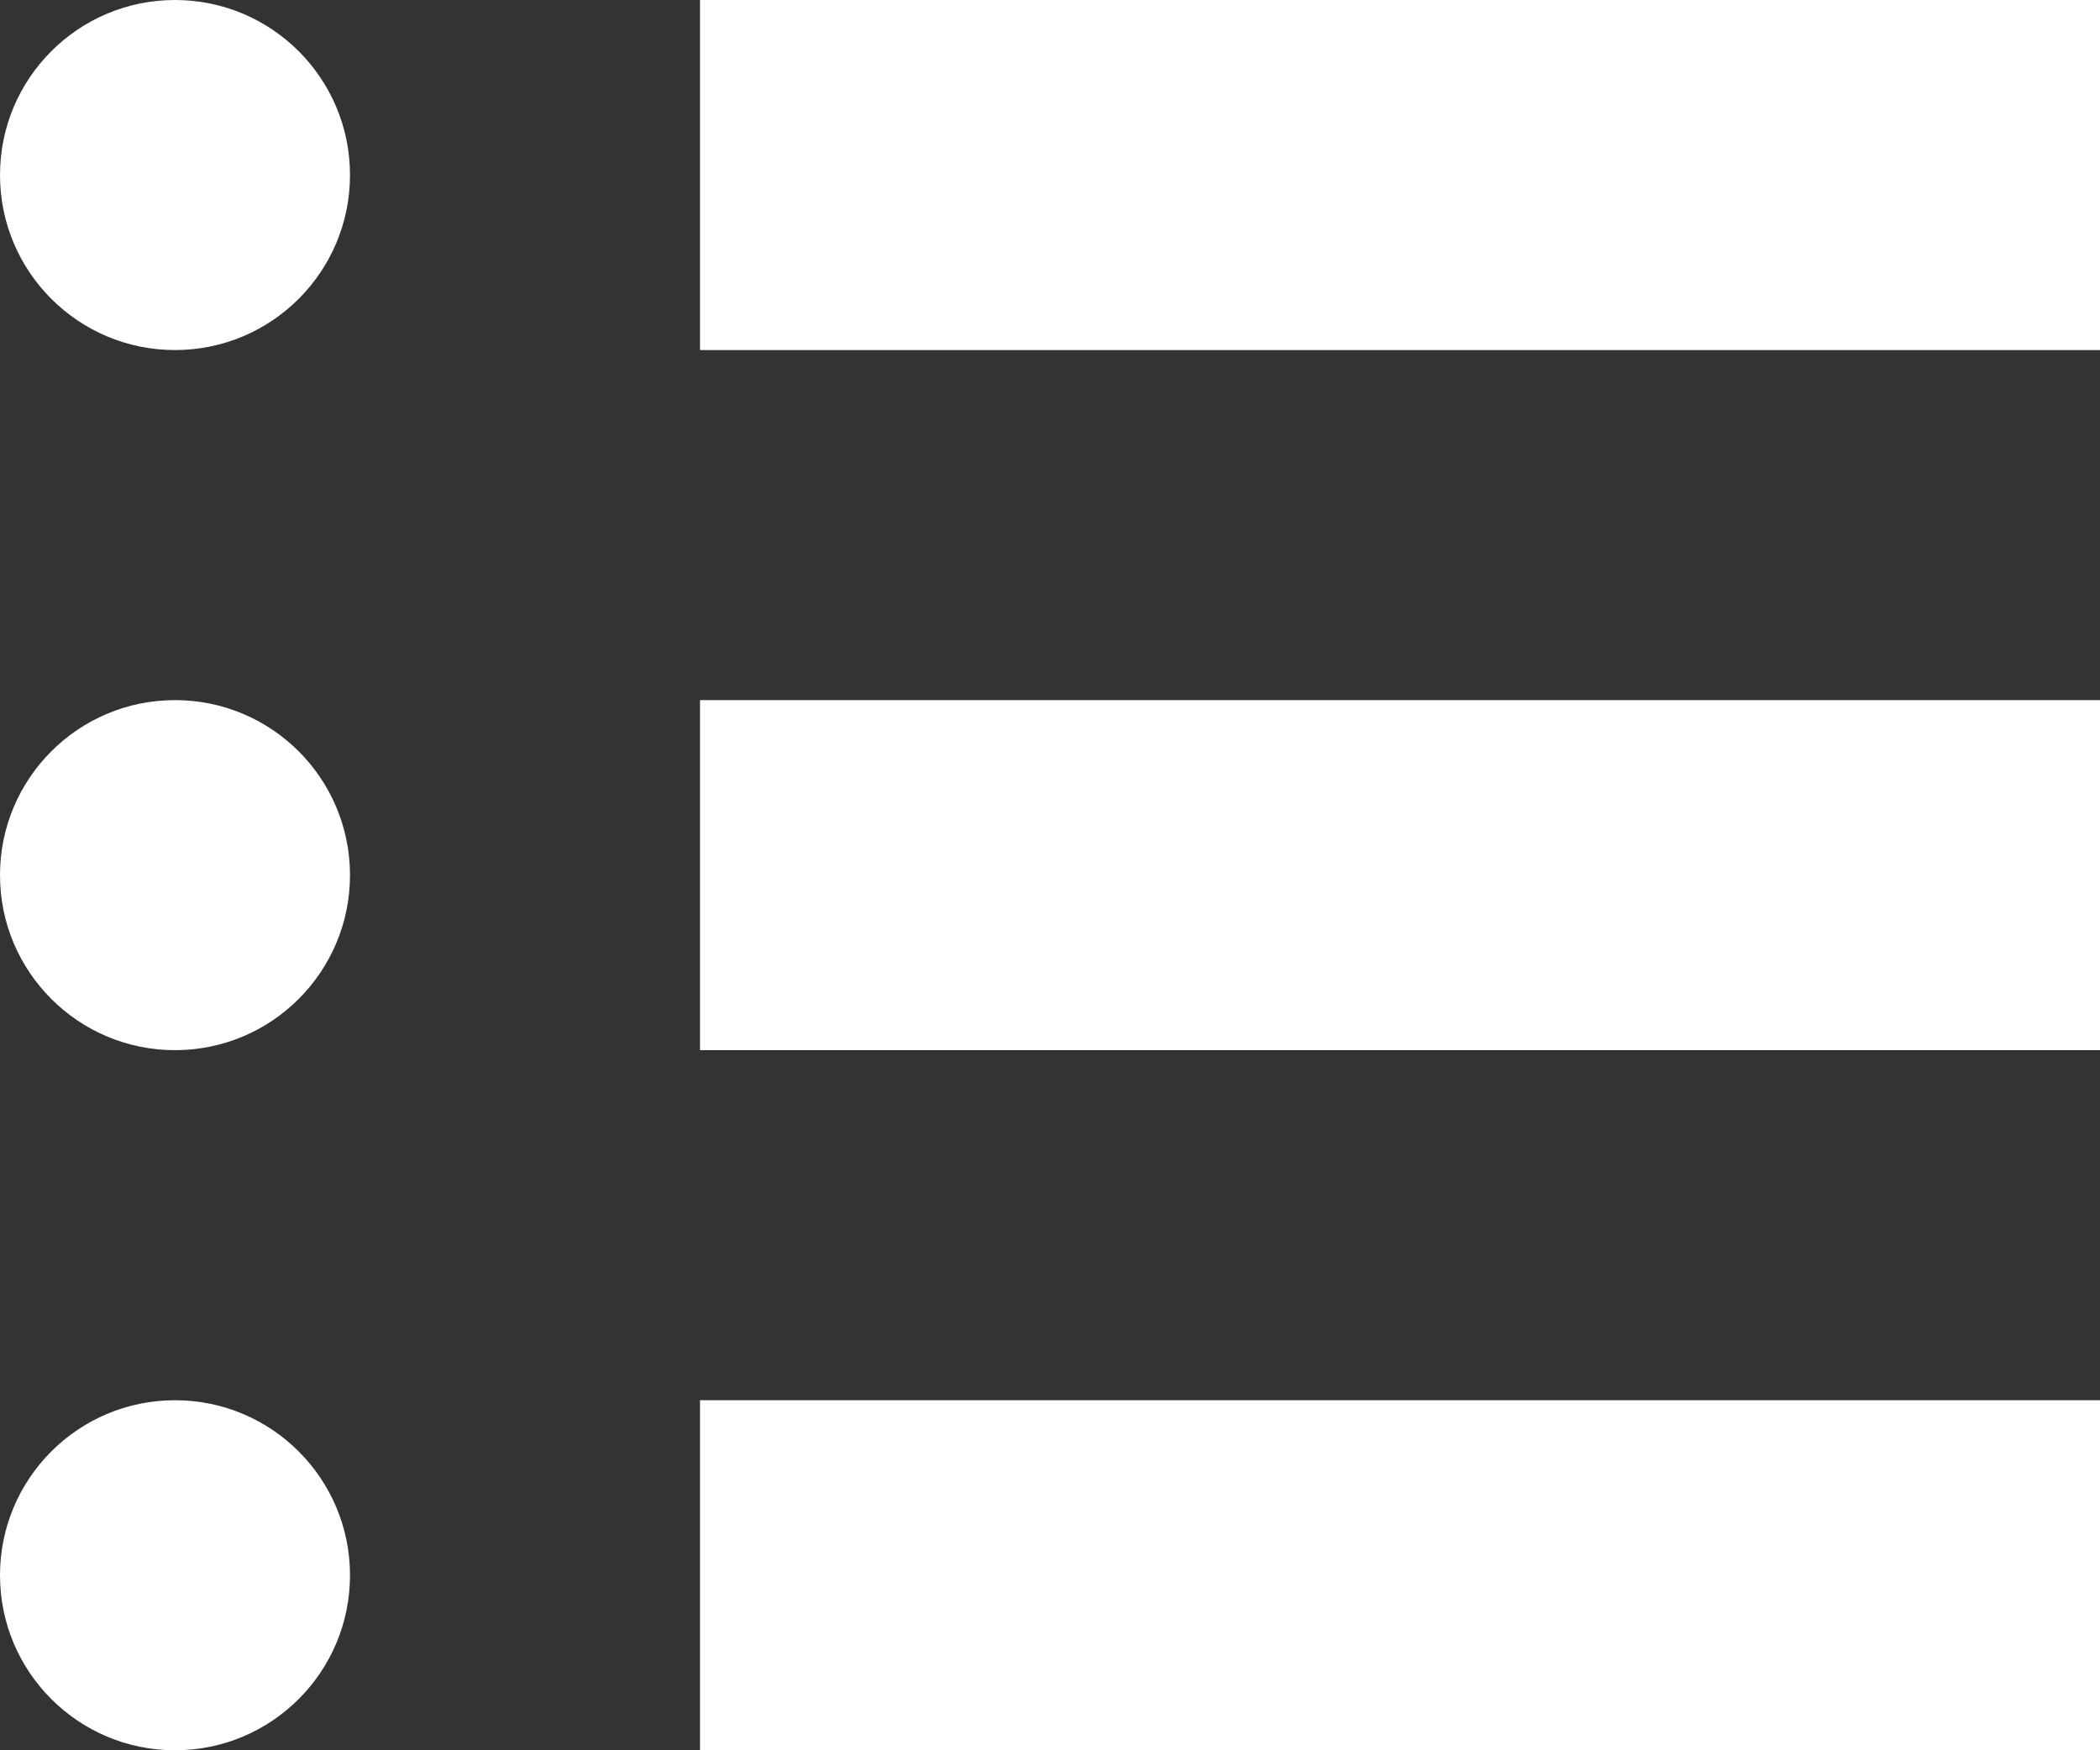
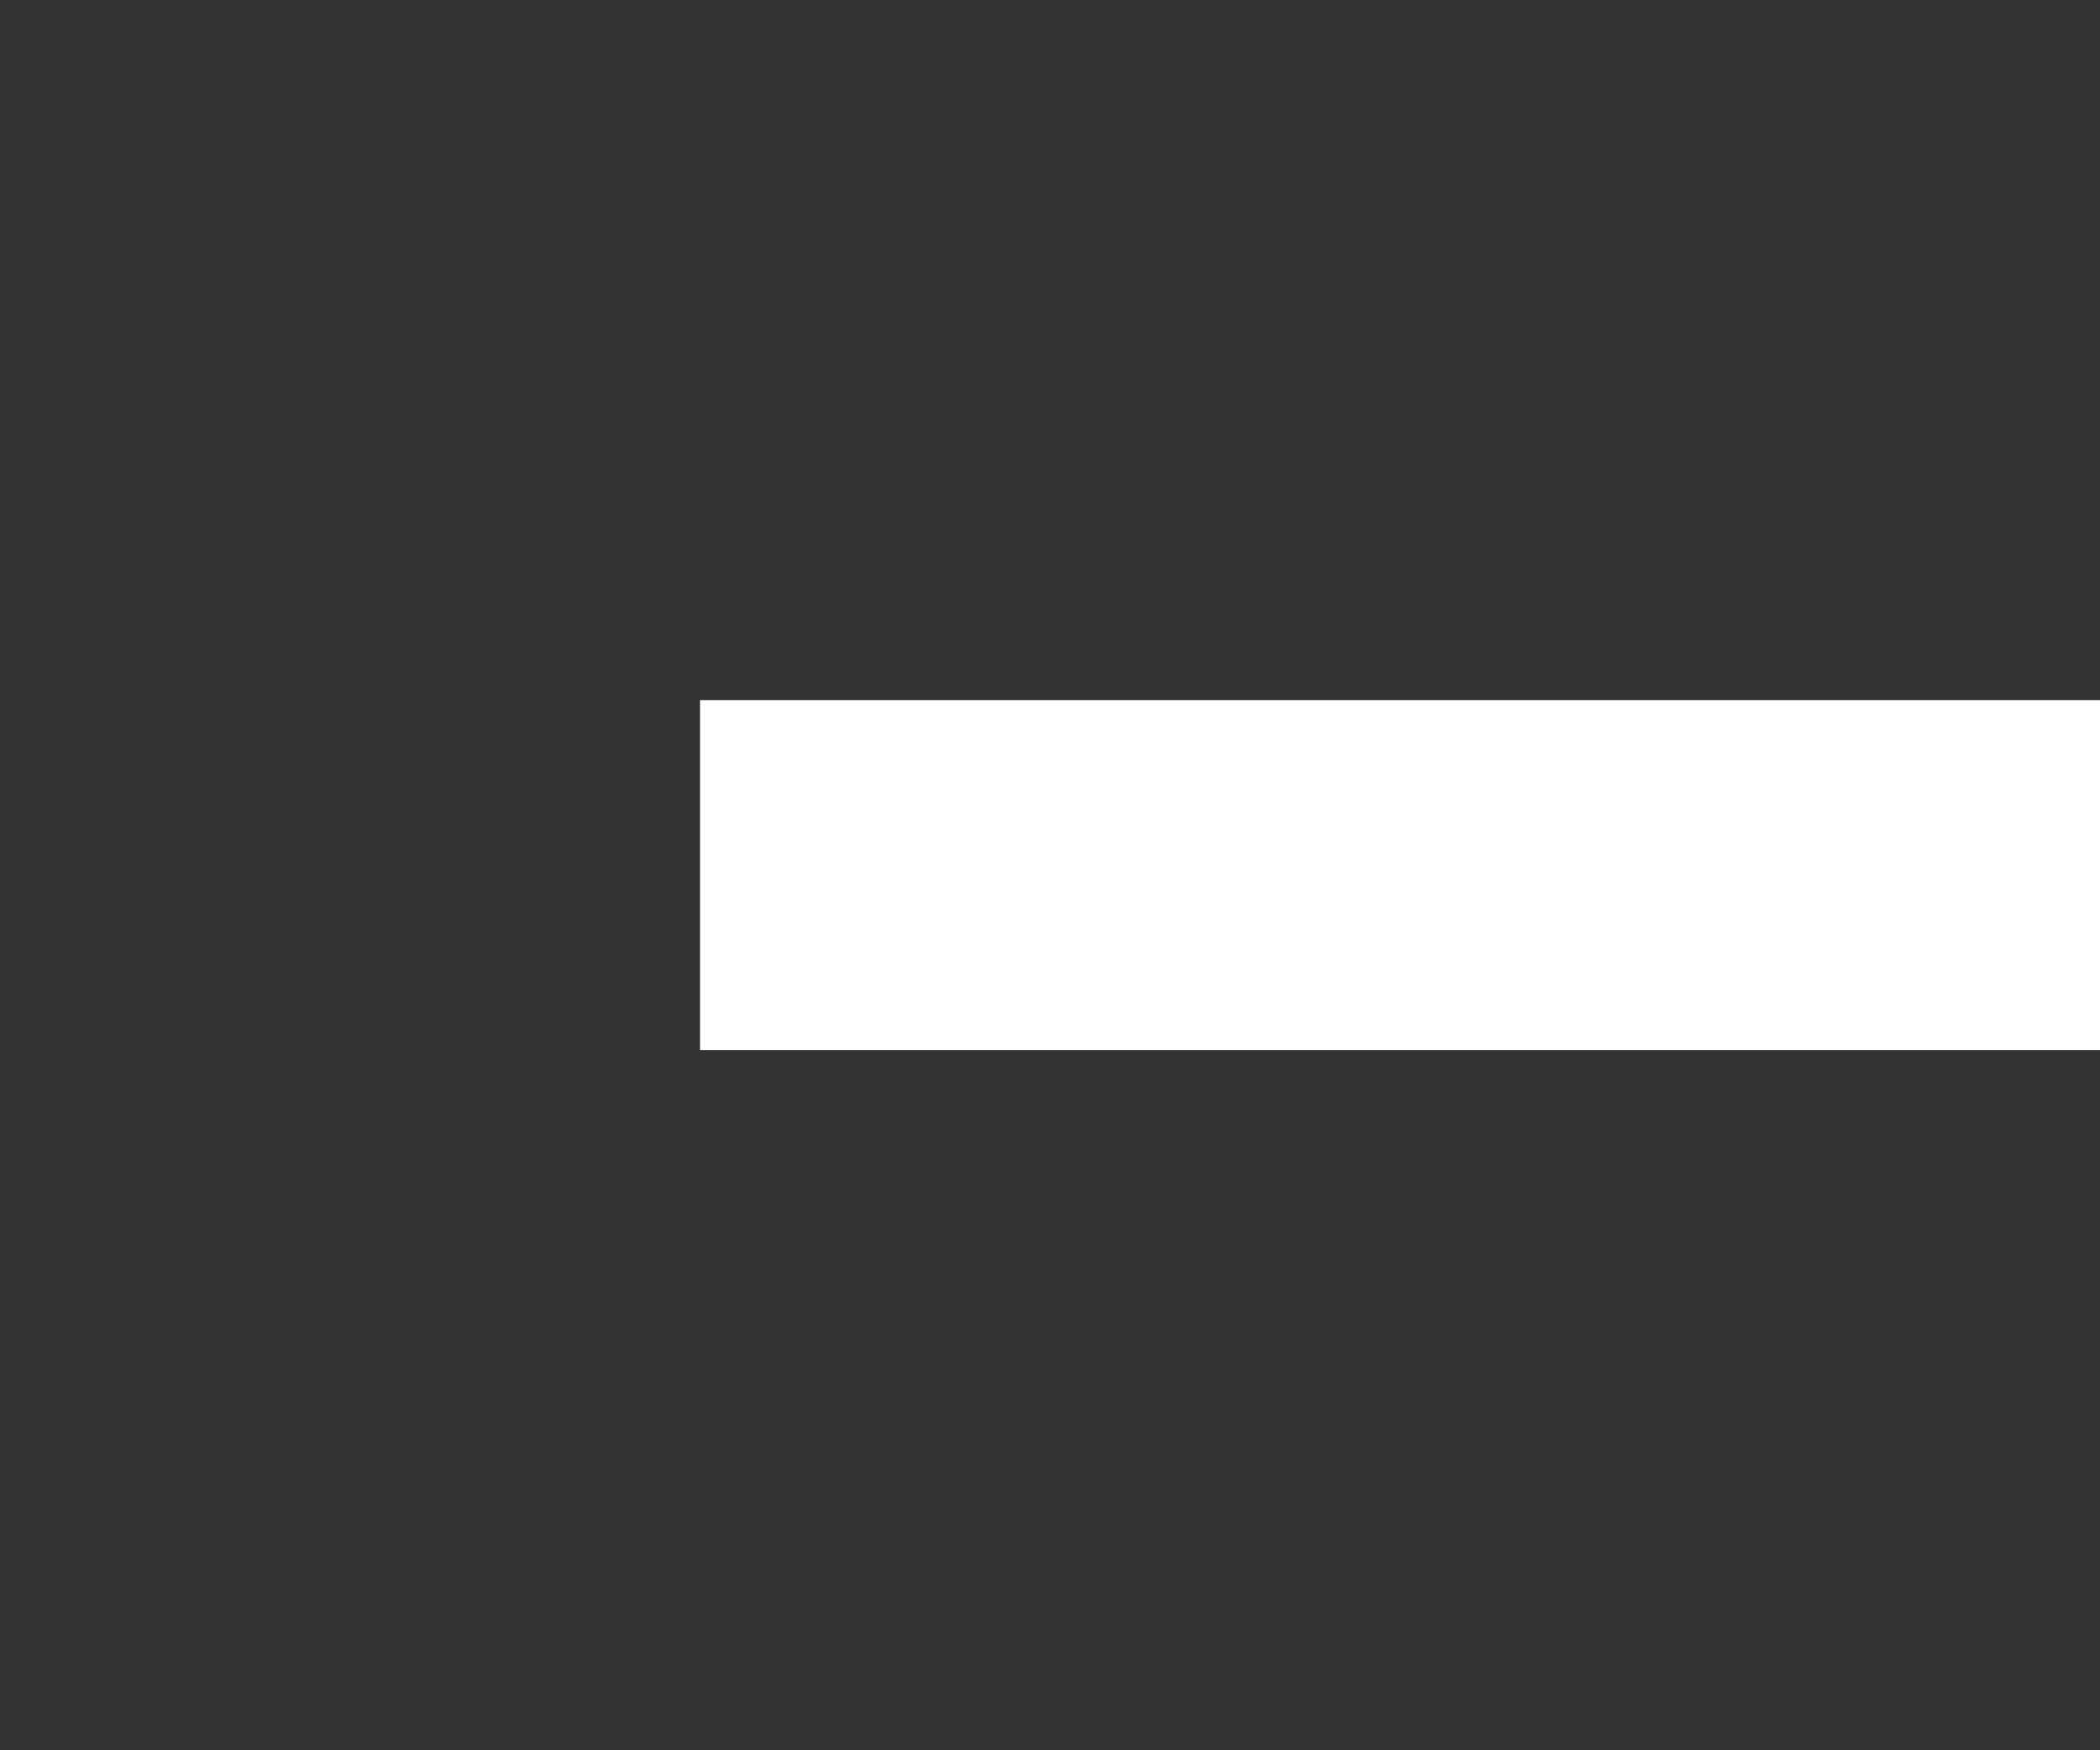
<svg xmlns="http://www.w3.org/2000/svg" width="12" height="10" viewBox="0 0 12 10" fill="none">
  <rect x="0" y="0" width="12" height="10" fill="#333333" stroke="none" />
-   <circle cx="1" cy="1" r="1" fill="white" />
-   <rect x="4" width="8" height="2" fill="white" />
-   <circle cx="1" cy="5" r="1" fill="white" />
  <rect x="4" y="4" width="8" height="2" fill="white" />
-   <circle cx="1" cy="9" r="1" fill="white" />
-   <rect x="4" y="8" width="8" height="2" fill="white" />
</svg>